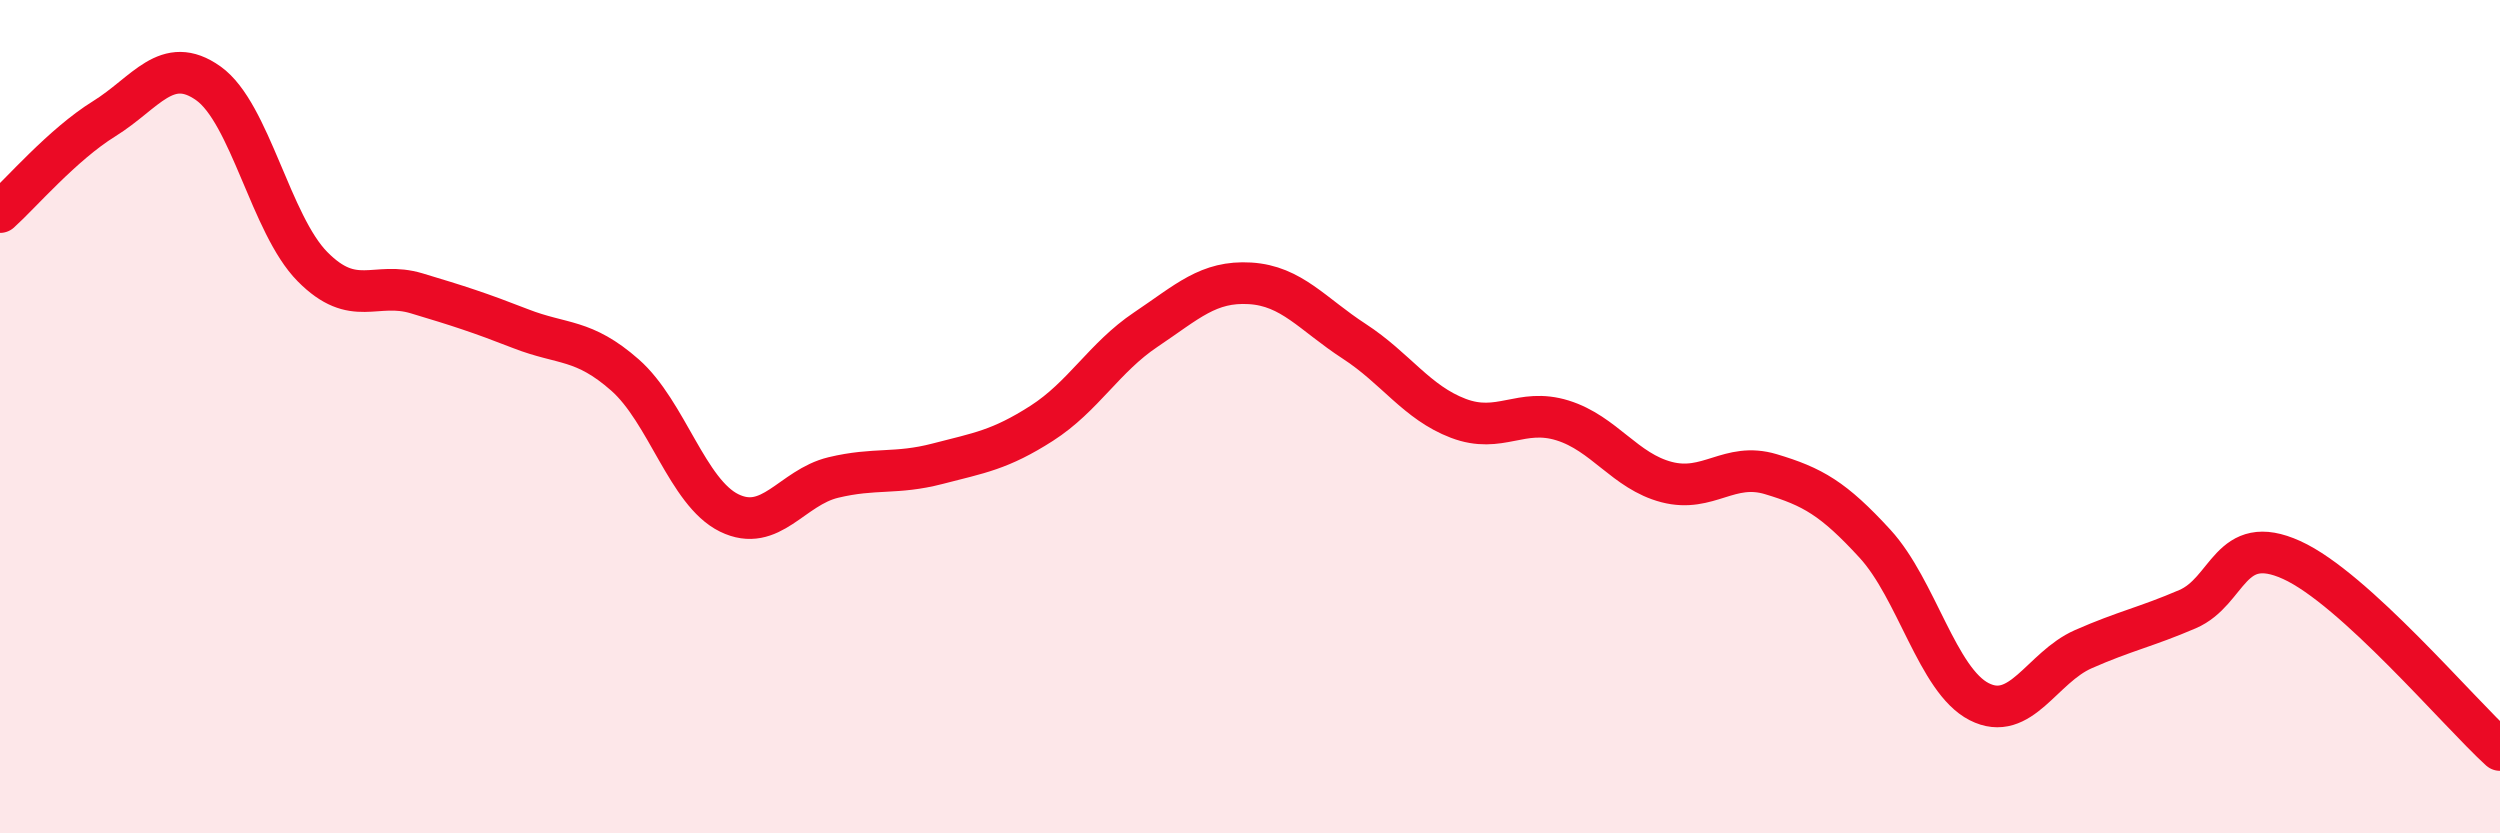
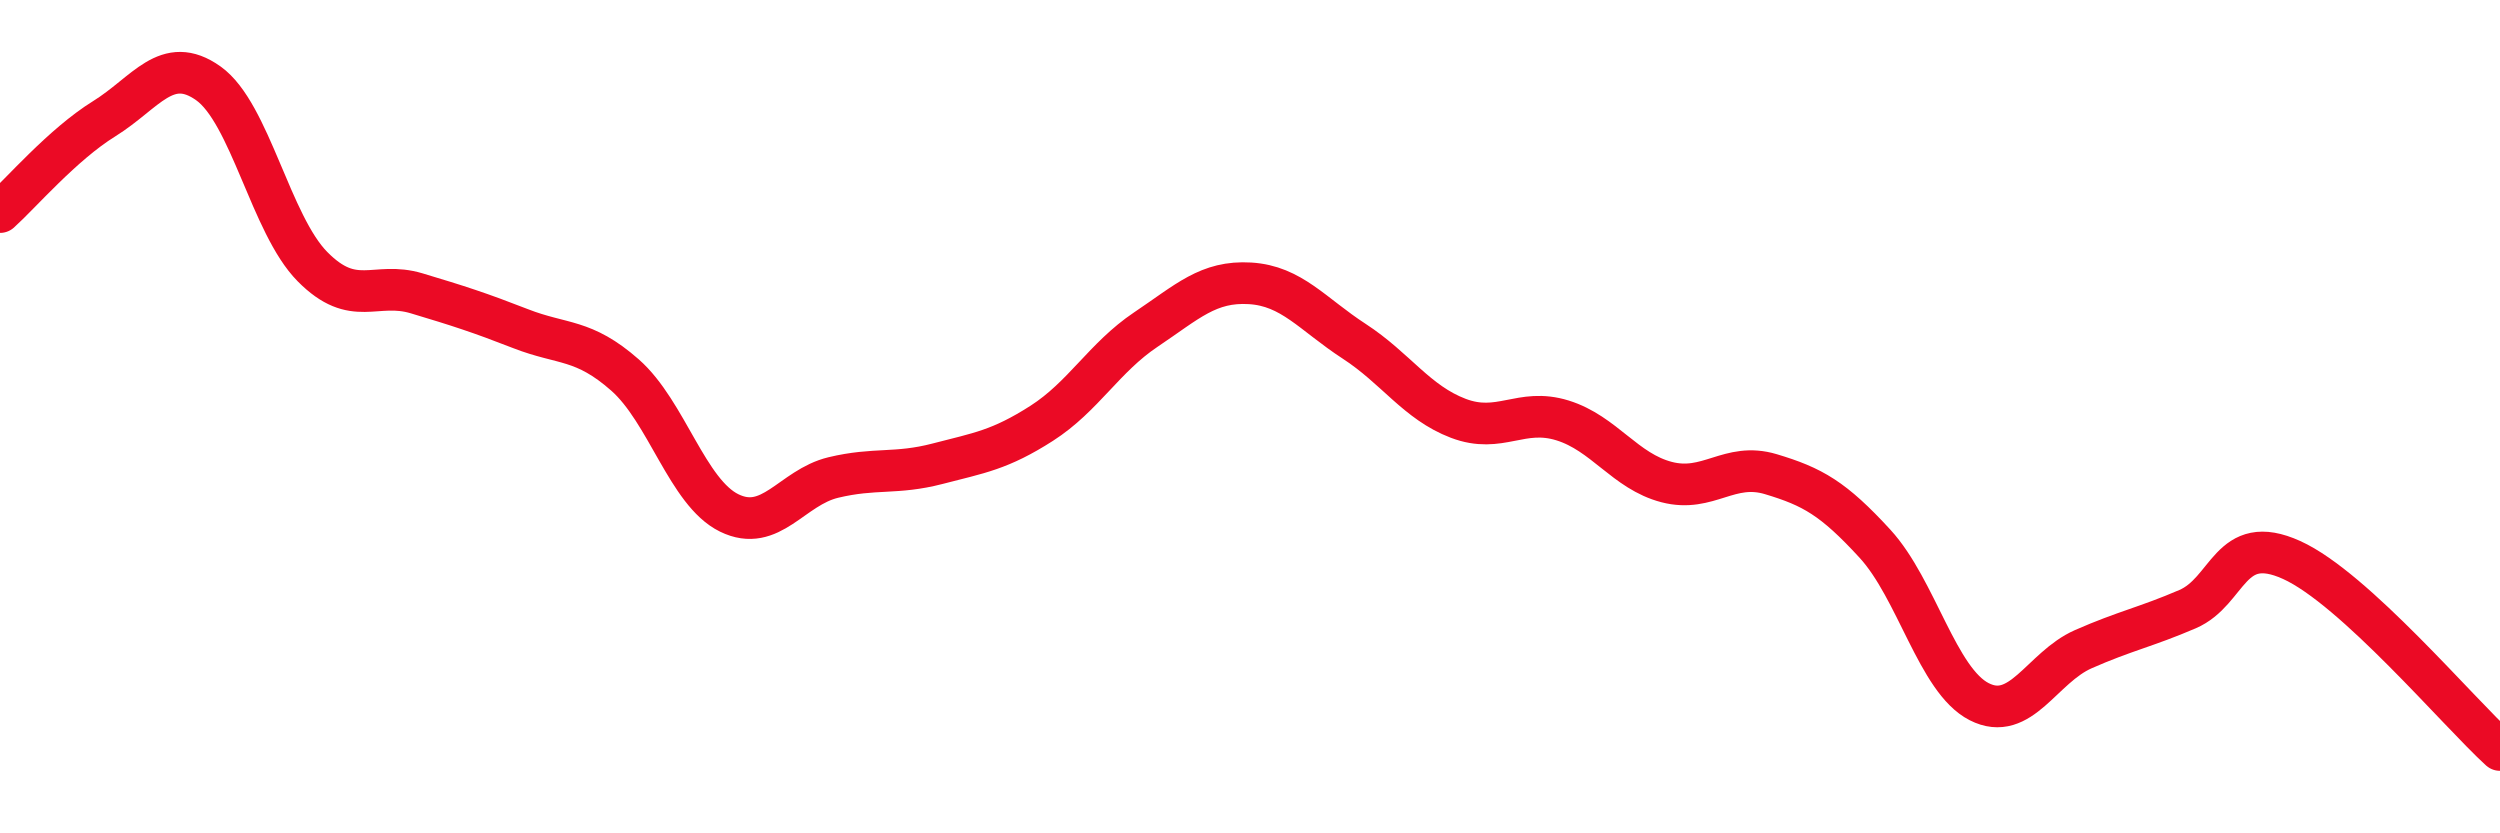
<svg xmlns="http://www.w3.org/2000/svg" width="60" height="20" viewBox="0 0 60 20">
-   <path d="M 0,5.09 C 0.5,4.64 1.5,3.47 2.5,2.85 C 3.5,2.23 4,1.29 5,2 C 6,2.71 6.5,5.39 7.5,6.4 C 8.5,7.41 9,6.74 10,7.04 C 11,7.34 11.5,7.5 12.5,7.89 C 13.5,8.28 14,8.12 15,9 C 16,9.88 16.5,11.82 17.5,12.31 C 18.5,12.8 19,11.7 20,11.46 C 21,11.22 21.5,11.39 22.5,11.13 C 23.5,10.87 24,10.8 25,10.16 C 26,9.52 26.5,8.58 27.5,7.91 C 28.5,7.24 29,6.74 30,6.8 C 31,6.86 31.5,7.54 32.5,8.19 C 33.5,8.84 34,9.66 35,10.04 C 36,10.42 36.5,9.78 37.5,10.09 C 38.5,10.4 39,11.31 40,11.57 C 41,11.83 41.5,11.08 42.5,11.38 C 43.5,11.68 44,11.96 45,13.05 C 46,14.14 46.5,16.33 47.5,16.84 C 48.5,17.35 49,16.02 50,15.58 C 51,15.14 51.5,15.05 52.5,14.62 C 53.5,14.19 53.5,12.76 55,13.44 C 56.5,14.12 59,17.09 60,18L60 20L0 20Z" fill="#EB0A25" opacity="0.1" stroke-linecap="round" stroke-linejoin="round" />
  <path d="M 0,5.09 C 0.5,4.64 1.5,3.47 2.5,2.85 C 3.5,2.23 4,1.29 5,2 C 6,2.71 6.5,5.39 7.5,6.4 C 8.5,7.41 9,6.74 10,7.04 C 11,7.34 11.5,7.5 12.5,7.89 C 13.5,8.28 14,8.12 15,9 C 16,9.88 16.5,11.82 17.5,12.31 C 18.5,12.8 19,11.7 20,11.46 C 21,11.22 21.5,11.39 22.5,11.13 C 23.5,10.87 24,10.8 25,10.16 C 26,9.52 26.5,8.58 27.5,7.91 C 28.5,7.24 29,6.74 30,6.8 C 31,6.86 31.5,7.54 32.5,8.19 C 33.5,8.84 34,9.66 35,10.04 C 36,10.42 36.5,9.78 37.5,10.09 C 38.5,10.4 39,11.31 40,11.57 C 41,11.83 41.5,11.08 42.5,11.38 C 43.5,11.68 44,11.96 45,13.05 C 46,14.14 46.5,16.33 47.5,16.84 C 48.5,17.35 49,16.02 50,15.58 C 51,15.14 51.5,15.05 52.5,14.62 C 53.5,14.19 53.5,12.76 55,13.44 C 56.5,14.12 59,17.09 60,18" stroke="#EB0A25" stroke-width="1" fill="none" stroke-linecap="round" stroke-linejoin="round" />
</svg>